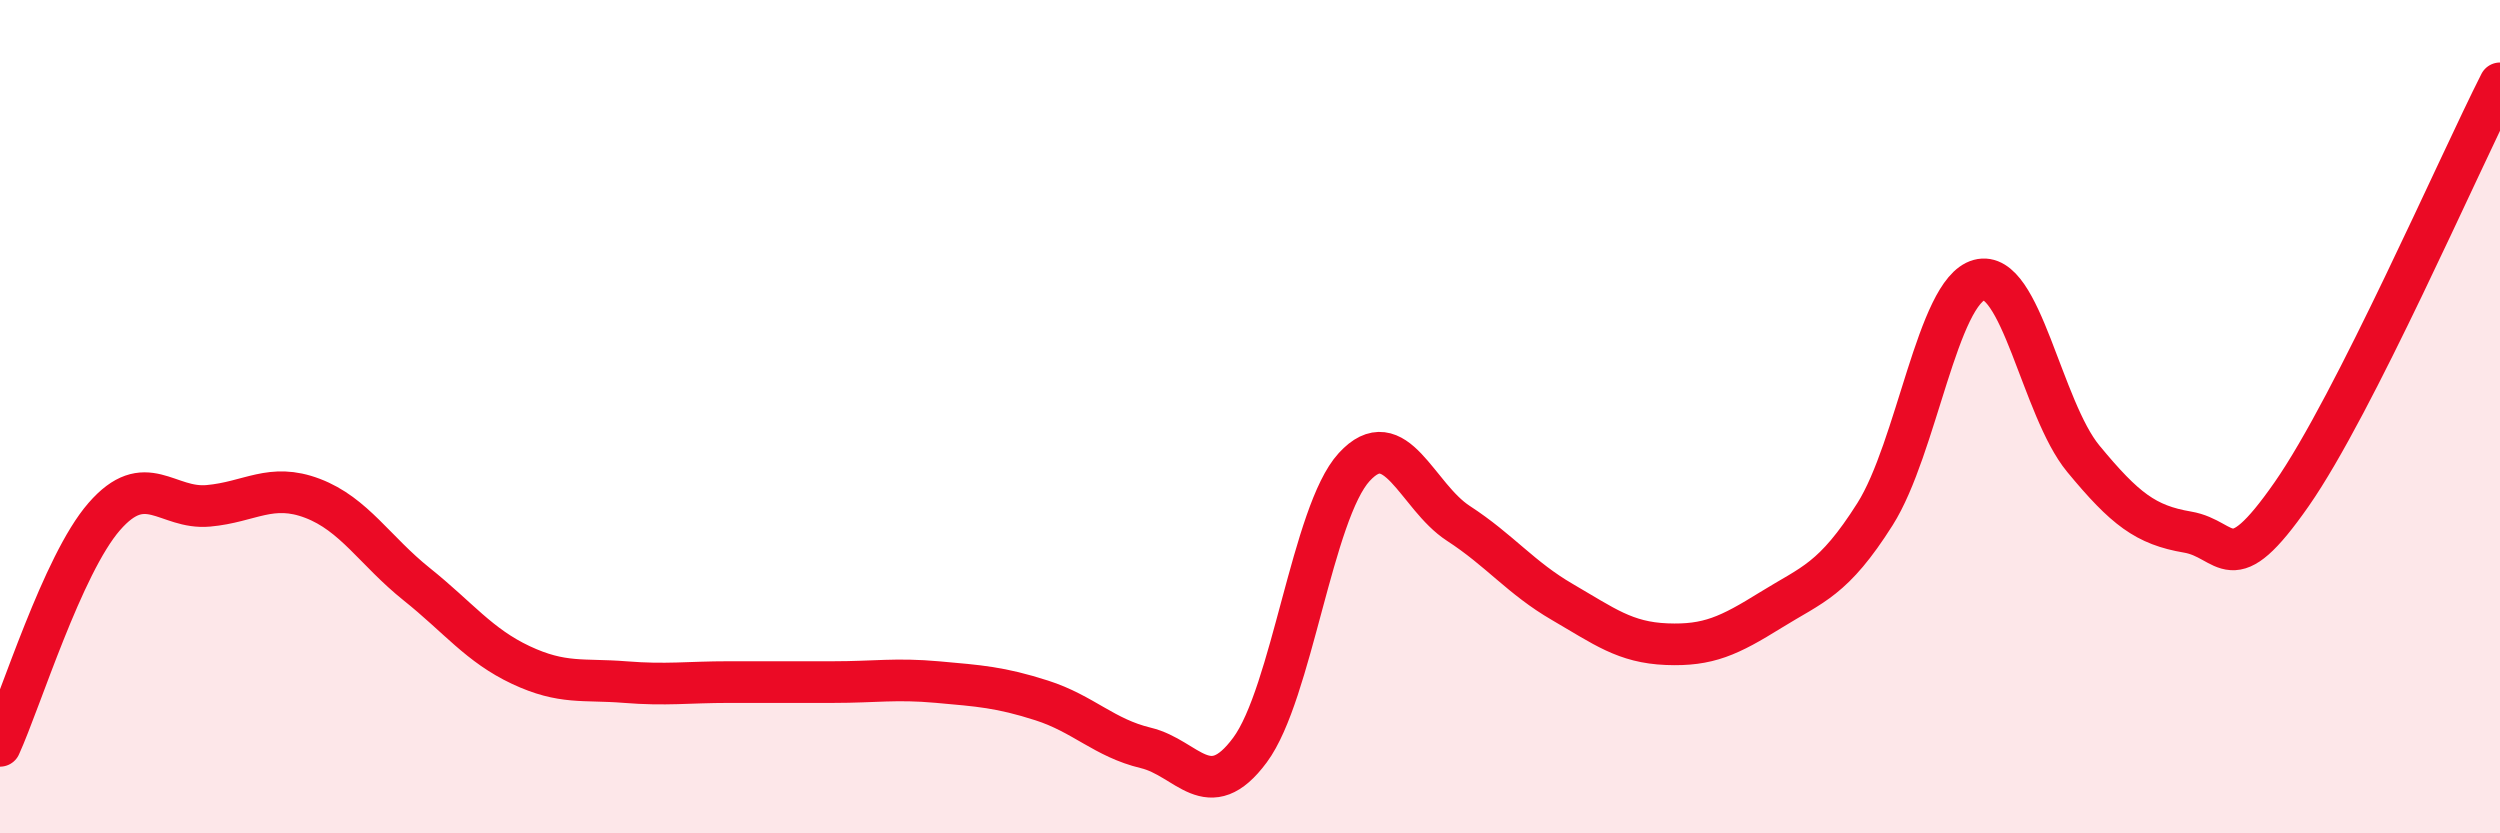
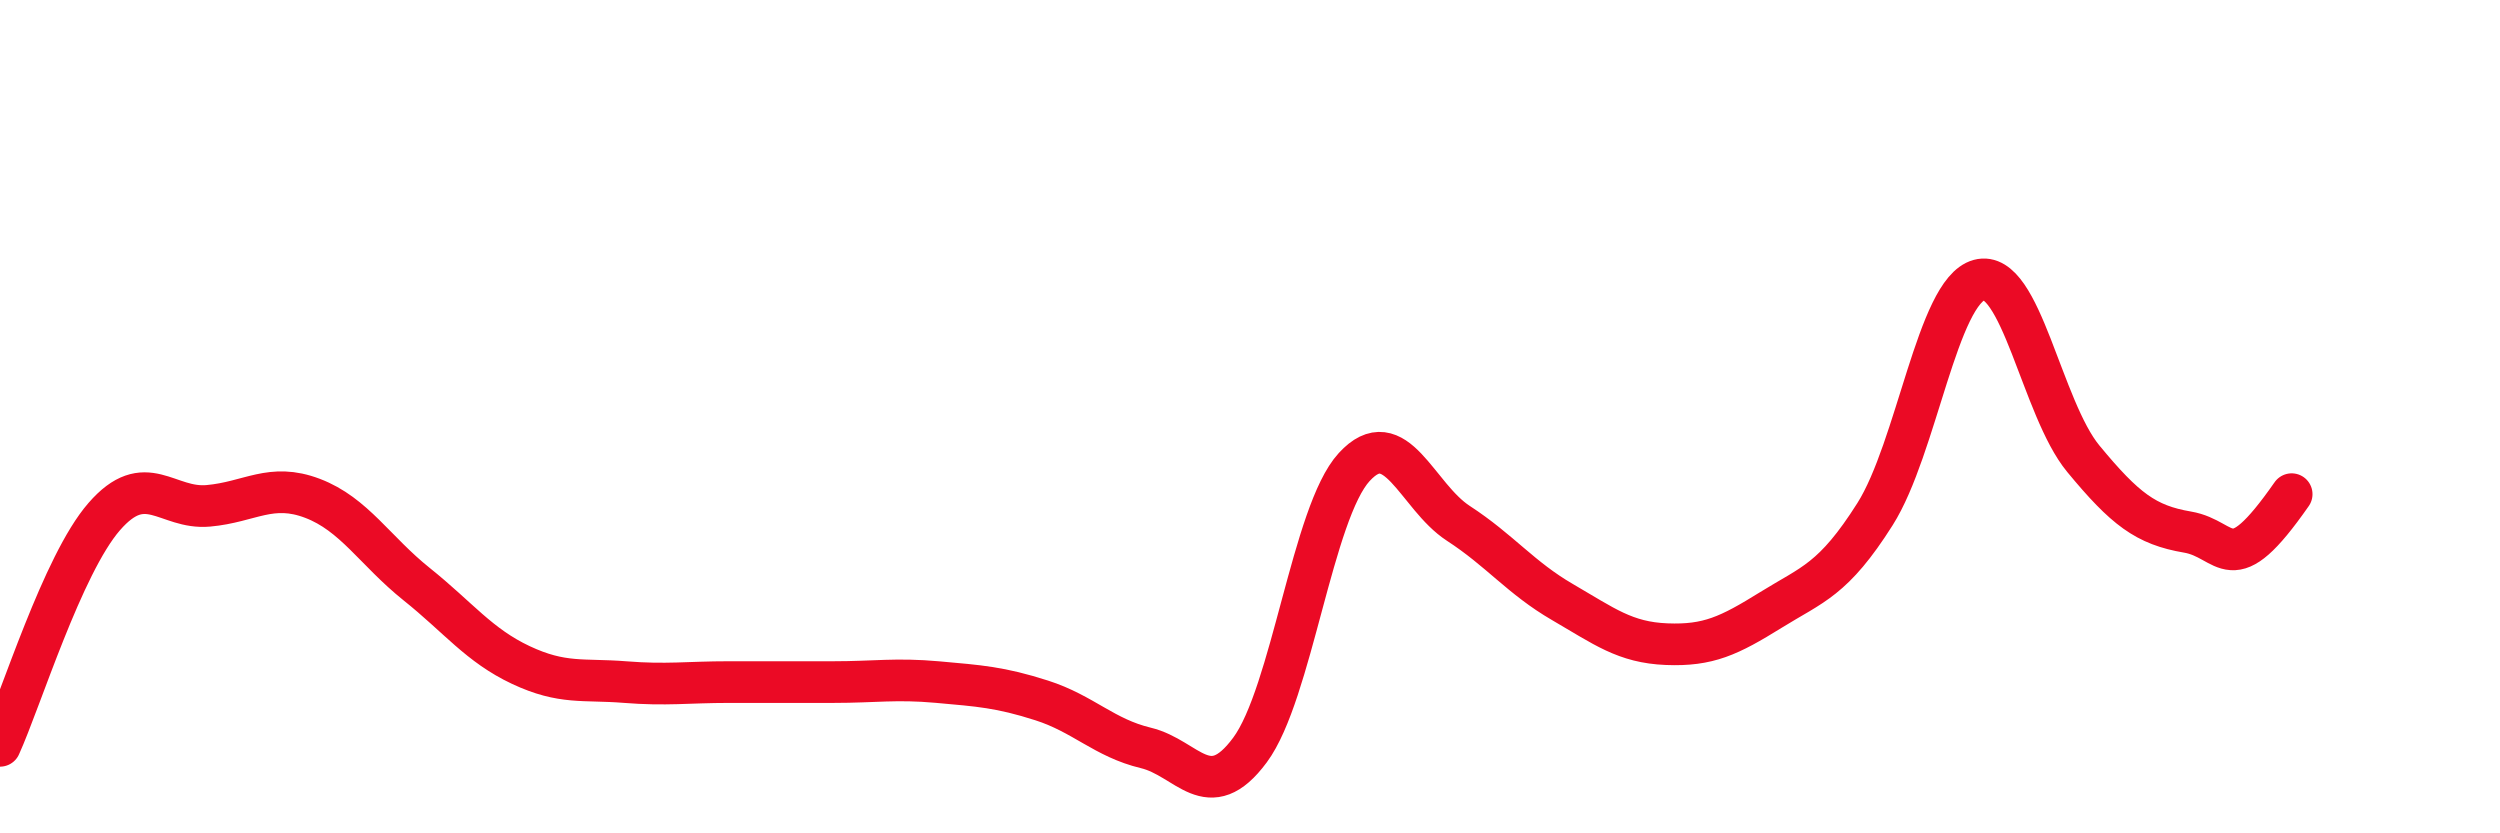
<svg xmlns="http://www.w3.org/2000/svg" width="60" height="20" viewBox="0 0 60 20">
-   <path d="M 0,17.9 C 0.5,16.8 1.5,13.55 2.5,12.4 C 3.5,11.25 4,12.23 5,12.14 C 6,12.05 6.5,11.58 7.5,11.96 C 8.5,12.34 9,13.22 10,14.02 C 11,14.82 11.5,15.49 12.5,15.96 C 13.5,16.43 14,16.29 15,16.37 C 16,16.45 16.5,16.37 17.5,16.37 C 18.5,16.37 19,16.37 20,16.37 C 21,16.37 21.5,16.28 22.5,16.37 C 23.5,16.46 24,16.49 25,16.81 C 26,17.13 26.5,17.71 27.5,17.95 C 28.5,18.19 29,19.35 30,18 C 31,16.65 31.5,12.3 32.5,11.21 C 33.5,10.12 34,11.91 35,12.56 C 36,13.21 36.5,13.87 37.5,14.45 C 38.5,15.03 39,15.42 40,15.46 C 41,15.5 41.5,15.26 42.5,14.64 C 43.5,14.02 44,13.92 45,12.34 C 46,10.76 46.5,6.99 47.5,6.72 C 48.5,6.45 49,9.8 50,11.01 C 51,12.22 51.5,12.6 52.5,12.77 C 53.5,12.94 53.5,14.01 55,11.86 C 56.5,9.71 59,3.97 60,2L60 20L0 20Z" fill="#EB0A25" opacity="0.1" stroke-linecap="round" stroke-linejoin="round" />
-   <path d="M 0,17.9 C 0.5,16.8 1.5,13.55 2.5,12.4 C 3.5,11.25 4,12.23 5,12.14 C 6,12.05 6.5,11.58 7.5,11.96 C 8.5,12.34 9,13.22 10,14.02 C 11,14.82 11.5,15.49 12.5,15.96 C 13.5,16.43 14,16.29 15,16.37 C 16,16.45 16.5,16.37 17.5,16.37 C 18.5,16.37 19,16.37 20,16.37 C 21,16.37 21.5,16.28 22.5,16.37 C 23.5,16.46 24,16.49 25,16.81 C 26,17.13 26.5,17.71 27.5,17.95 C 28.5,18.19 29,19.35 30,18 C 31,16.65 31.5,12.3 32.5,11.21 C 33.5,10.12 34,11.91 35,12.56 C 36,13.21 36.5,13.87 37.5,14.45 C 38.5,15.03 39,15.42 40,15.46 C 41,15.5 41.5,15.26 42.5,14.64 C 43.5,14.02 44,13.92 45,12.34 C 46,10.76 46.5,6.99 47.5,6.72 C 48.5,6.45 49,9.8 50,11.01 C 51,12.22 51.5,12.6 52.5,12.77 C 53.5,12.94 53.5,14.01 55,11.86 C 56.5,9.71 59,3.97 60,2" stroke="#EB0A25" stroke-width="1" fill="none" stroke-linecap="round" stroke-linejoin="round" />
+   <path d="M 0,17.9 C 0.5,16.8 1.5,13.55 2.5,12.4 C 3.5,11.25 4,12.23 5,12.14 C 6,12.05 6.5,11.58 7.5,11.96 C 8.5,12.34 9,13.22 10,14.02 C 11,14.82 11.5,15.49 12.5,15.96 C 13.5,16.43 14,16.29 15,16.37 C 16,16.45 16.5,16.37 17.5,16.37 C 18.5,16.37 19,16.37 20,16.37 C 21,16.37 21.5,16.28 22.5,16.37 C 23.5,16.46 24,16.49 25,16.81 C 26,17.13 26.5,17.71 27.5,17.95 C 28.5,18.19 29,19.35 30,18 C 31,16.65 31.5,12.3 32.5,11.21 C 33.5,10.12 34,11.91 35,12.56 C 36,13.21 36.5,13.87 37.5,14.45 C 38.5,15.03 39,15.42 40,15.46 C 41,15.5 41.5,15.26 42.5,14.64 C 43.5,14.02 44,13.92 45,12.34 C 46,10.76 46.5,6.99 47.5,6.72 C 48.5,6.45 49,9.8 50,11.01 C 51,12.22 51.5,12.6 52.5,12.77 C 53.5,12.94 53.5,14.01 55,11.86 " stroke="#EB0A25" stroke-width="1" fill="none" stroke-linecap="round" stroke-linejoin="round" />
</svg>